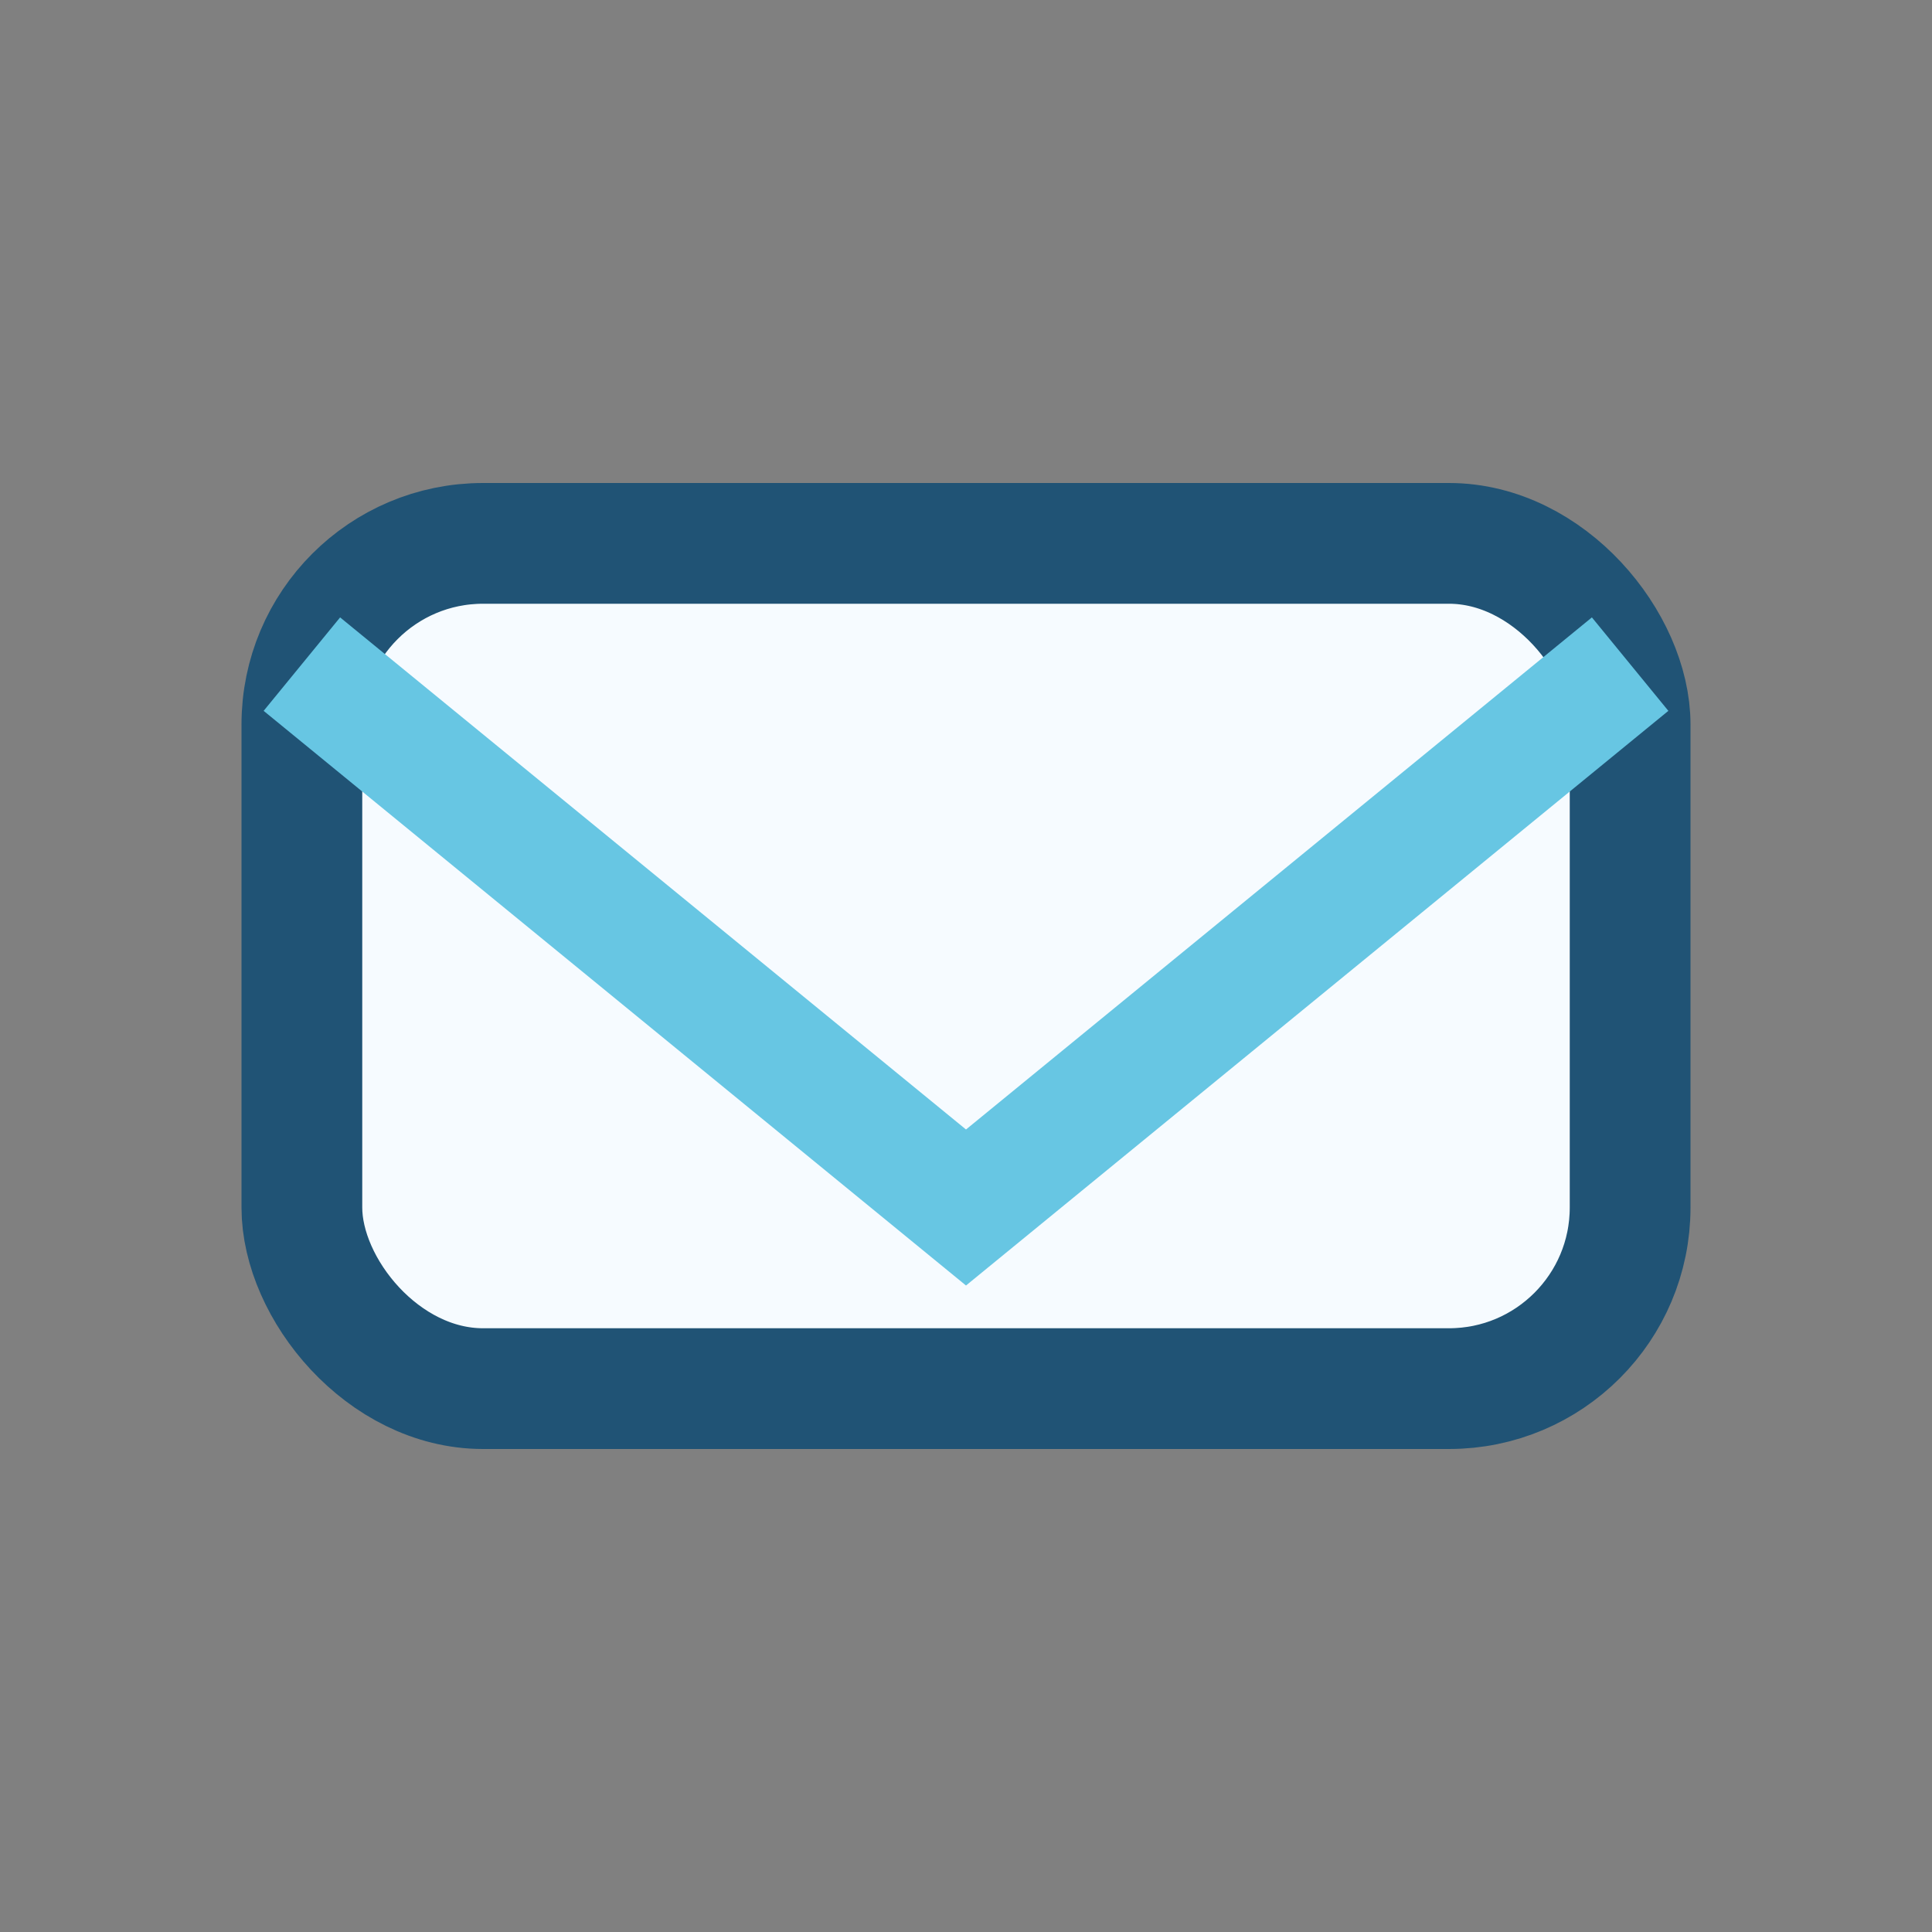
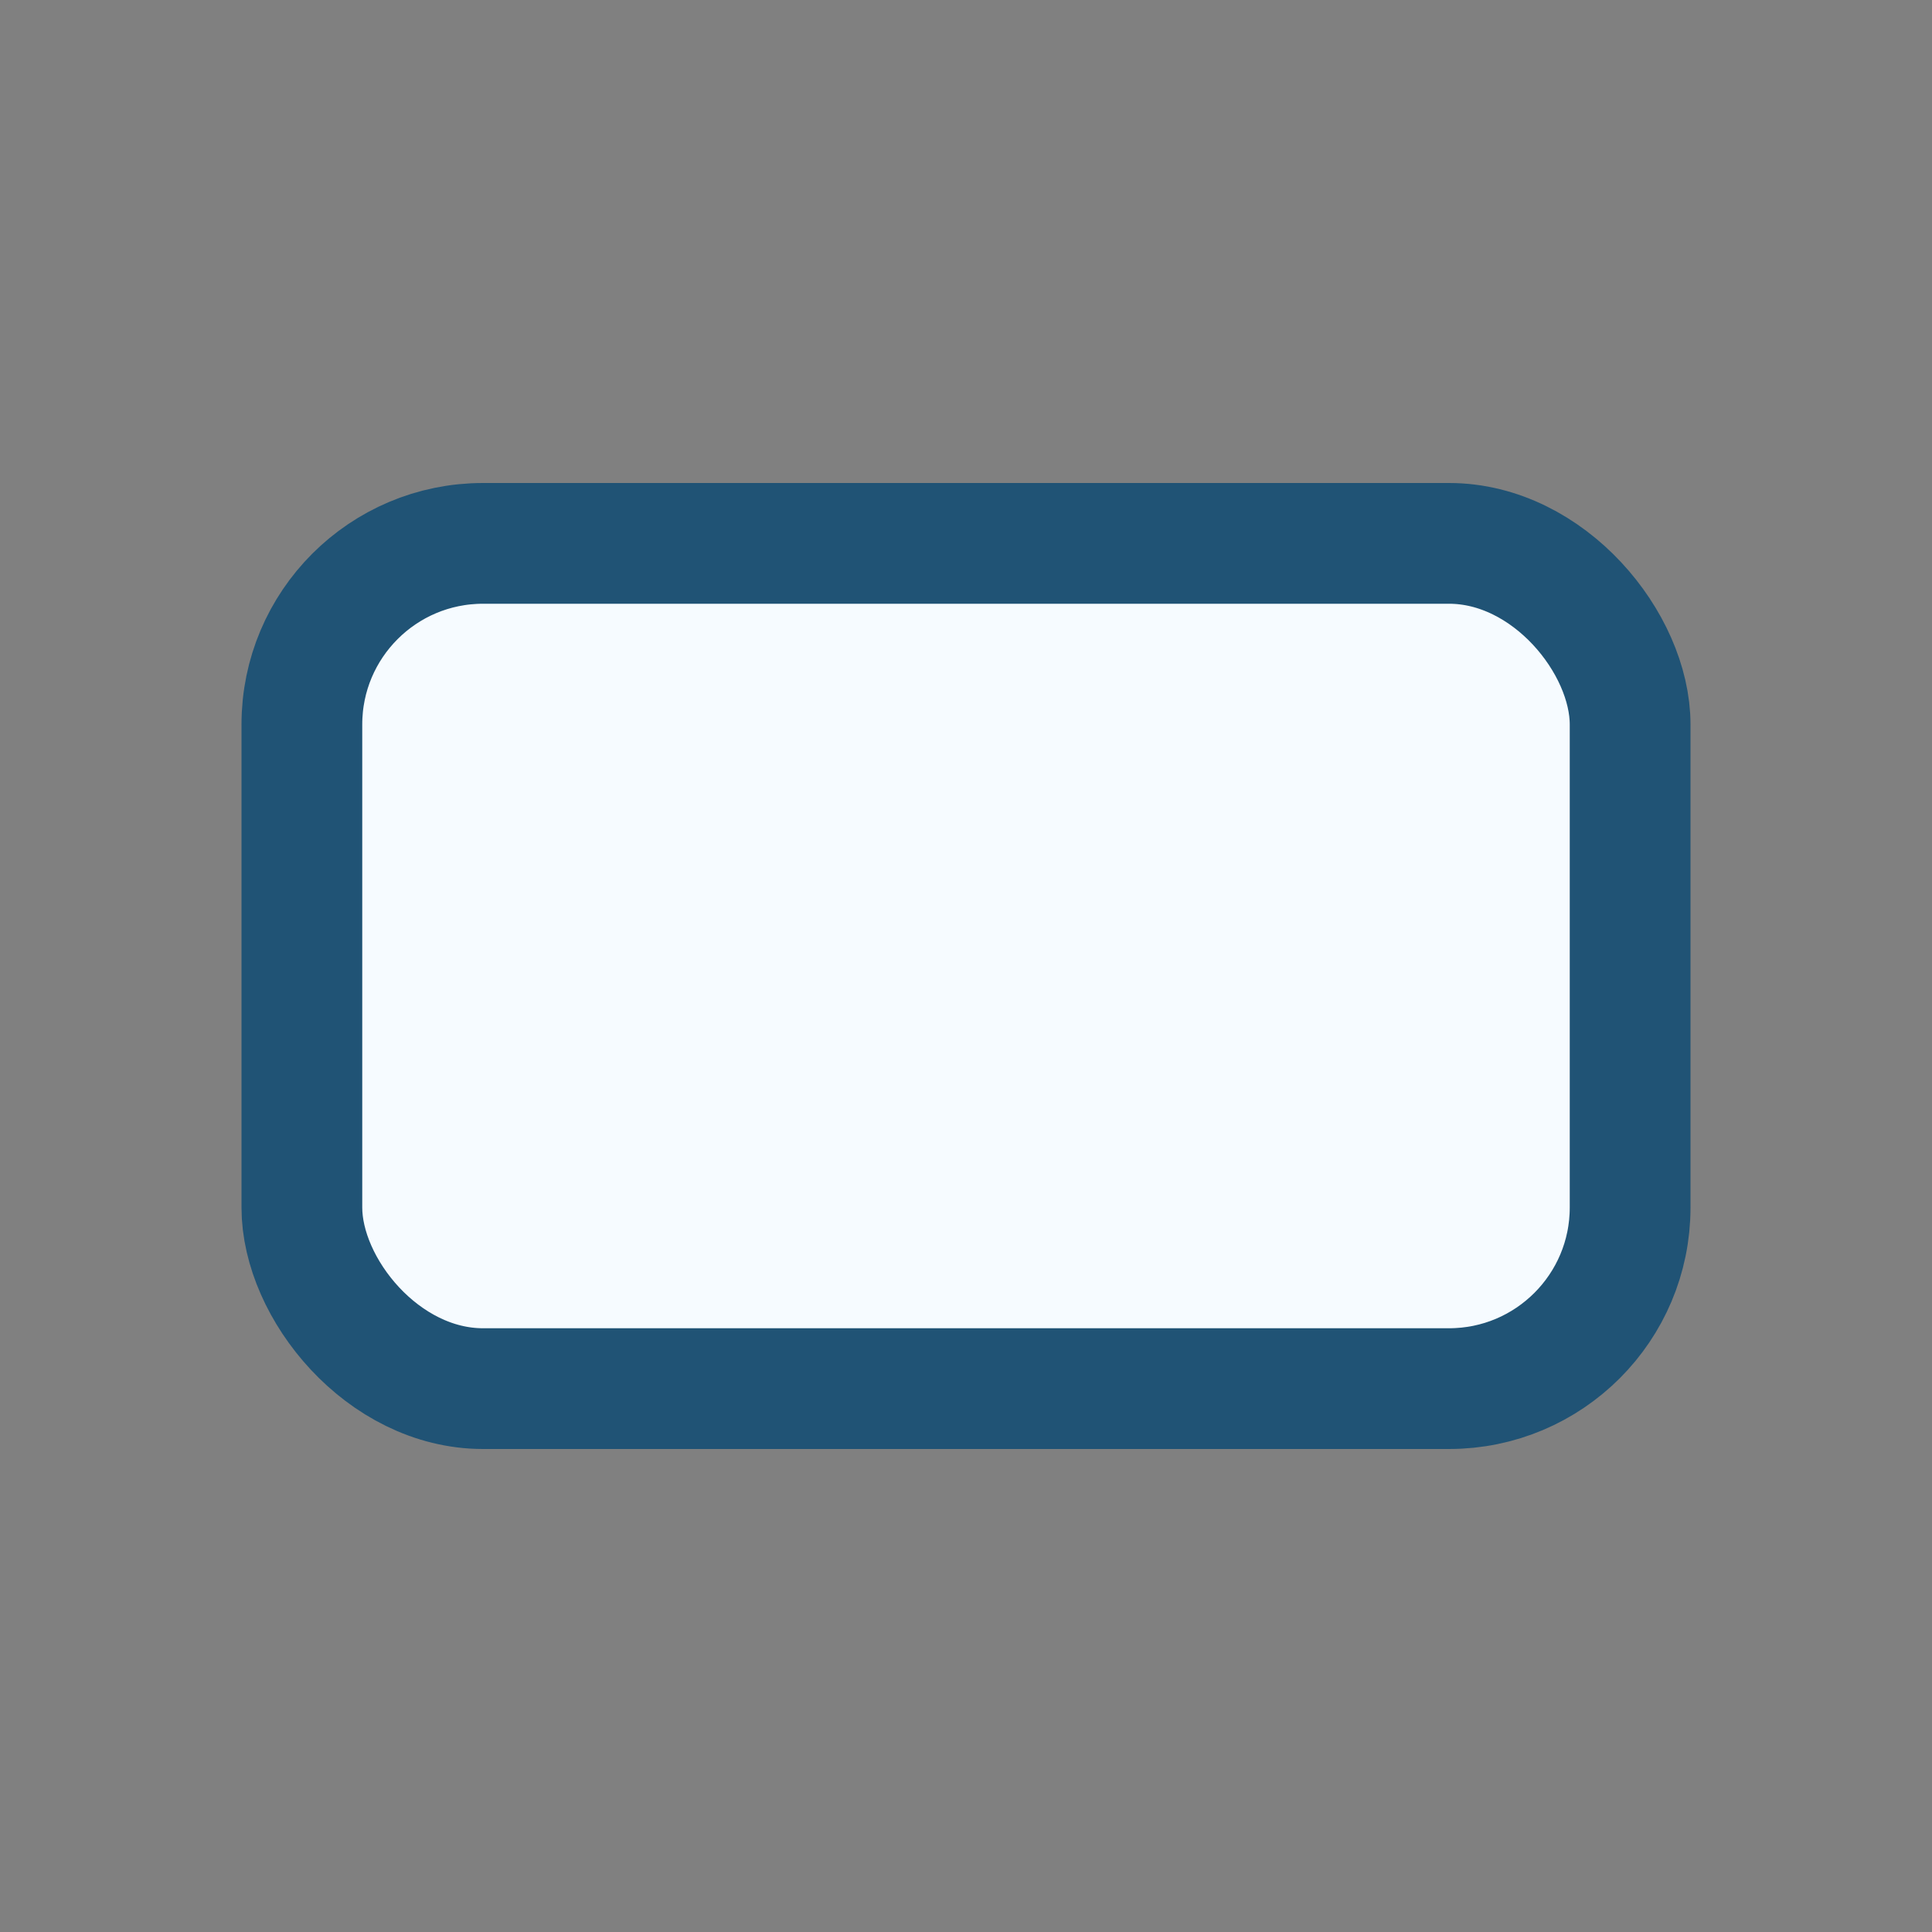
<svg xmlns="http://www.w3.org/2000/svg" width="32" height="32" viewBox="0 0 32 32">
  <rect x="0" y="0" width="32" height="32" fill="#808080" stroke="none" />
  <rect x="5" y="9" width="22" height="14" rx="3" fill="#F6FBFF" stroke="#205375" stroke-width="2" />
-   <path d="M5 11l11 9 11-9" stroke="#67C6E3" stroke-width="2" fill="none" />
</svg>